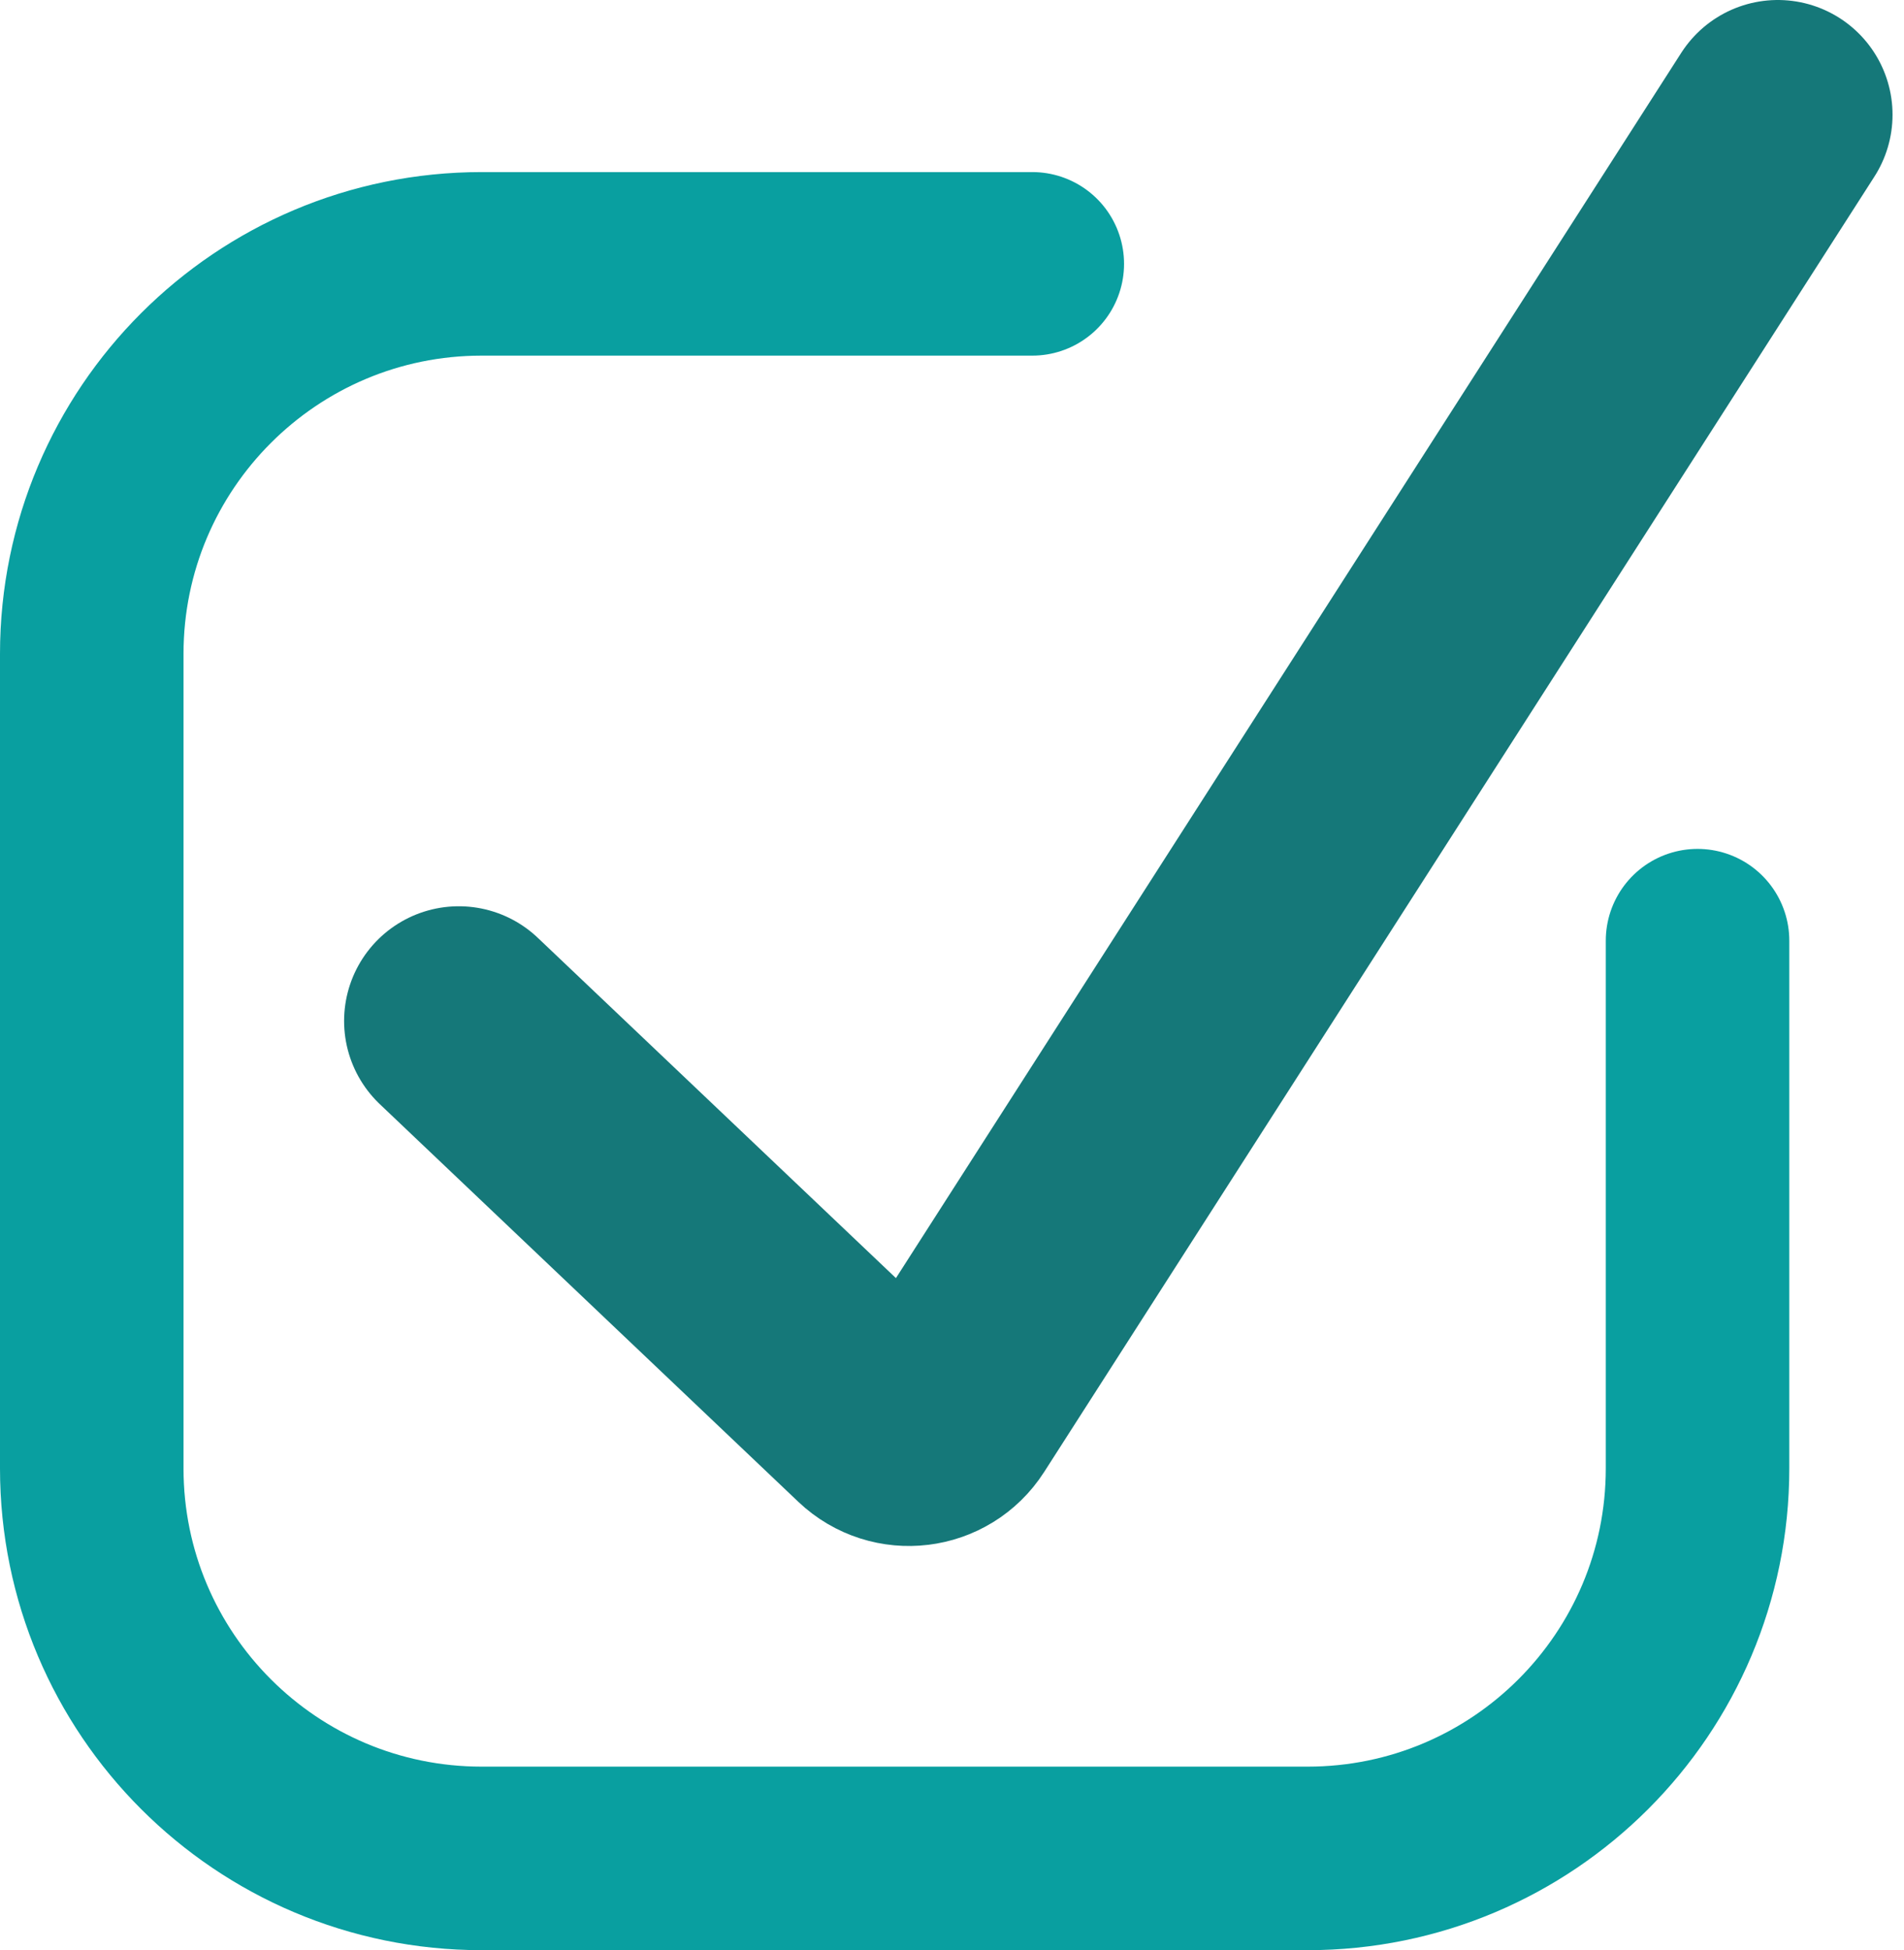
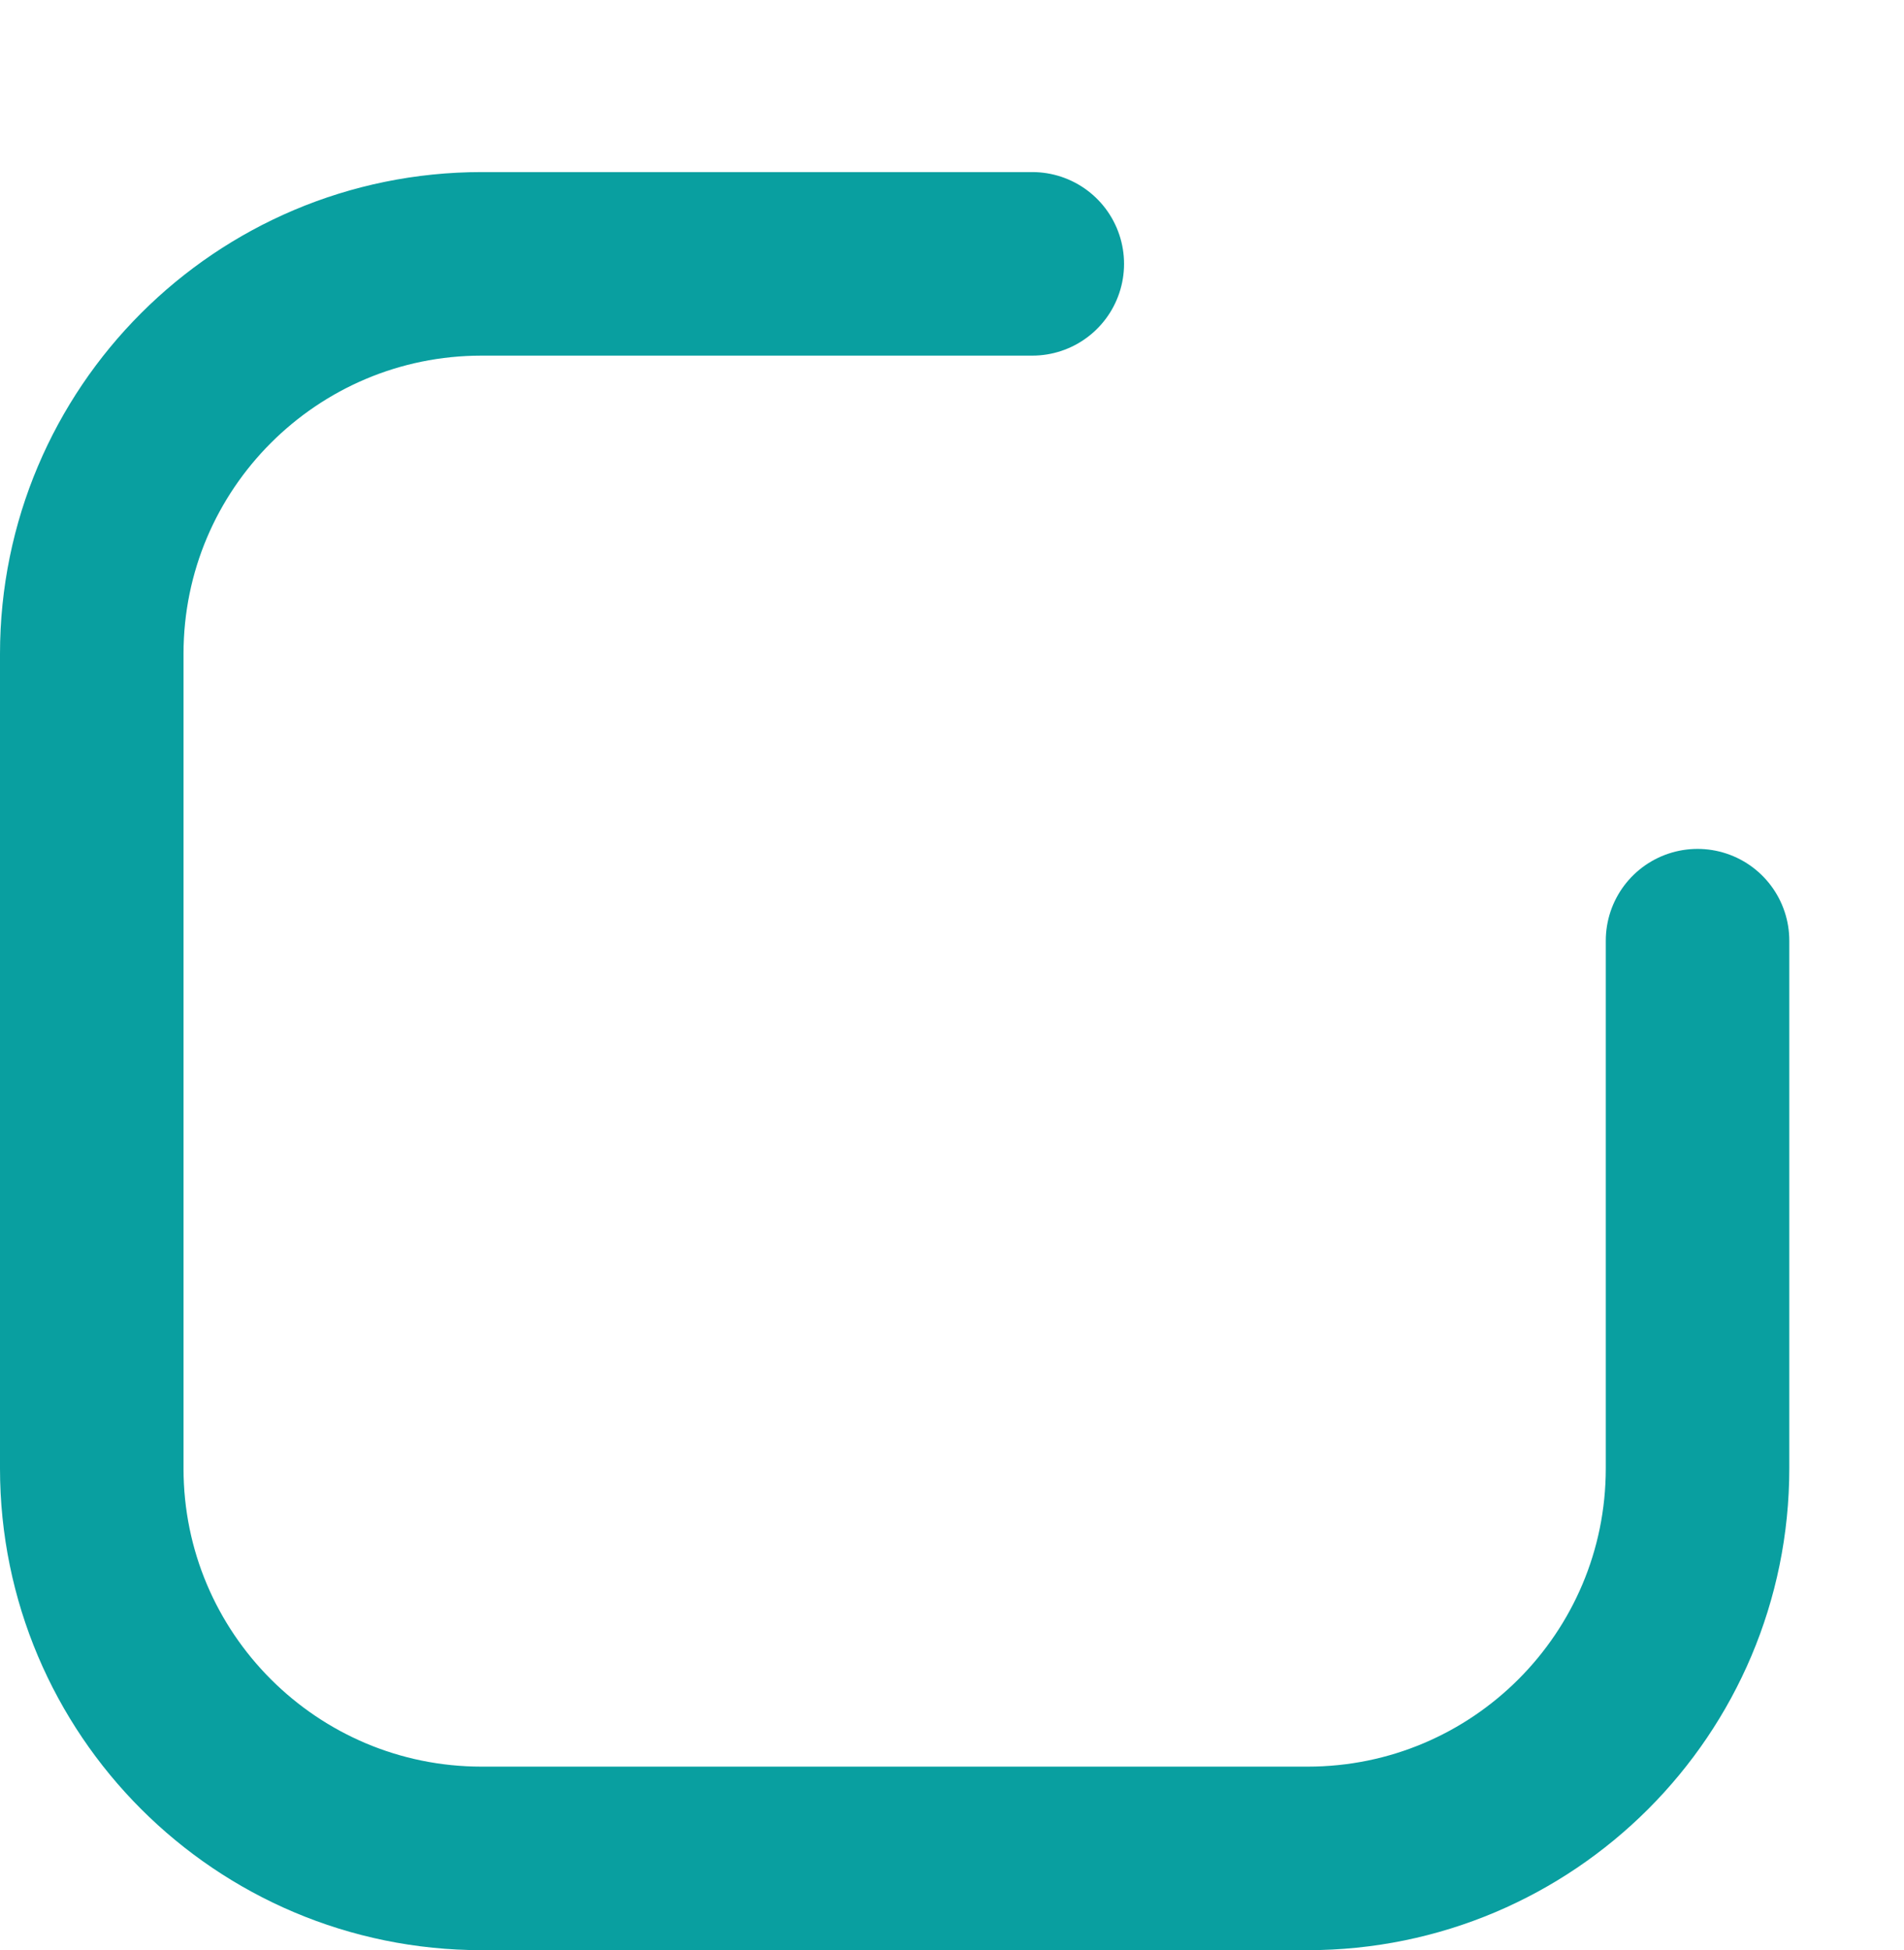
<svg xmlns="http://www.w3.org/2000/svg" width="83" height="85" viewBox="0 0 83 85" fill="none">
  <path d="M45 11.5H21C11.611 11.5 4 19.111 4 28.5V64C4 73.389 11.611 81 21 81H57C66.389 81 74 73.389 74 64V41" stroke="#099FA0" stroke-width="8" stroke-linecap="round" />
-   <path d="M20 44.5L38.245 61.833C39.156 62.698 40.629 62.519 41.306 61.462L77.5 5" stroke="#157879" stroke-width="10" stroke-linecap="round" />
</svg>